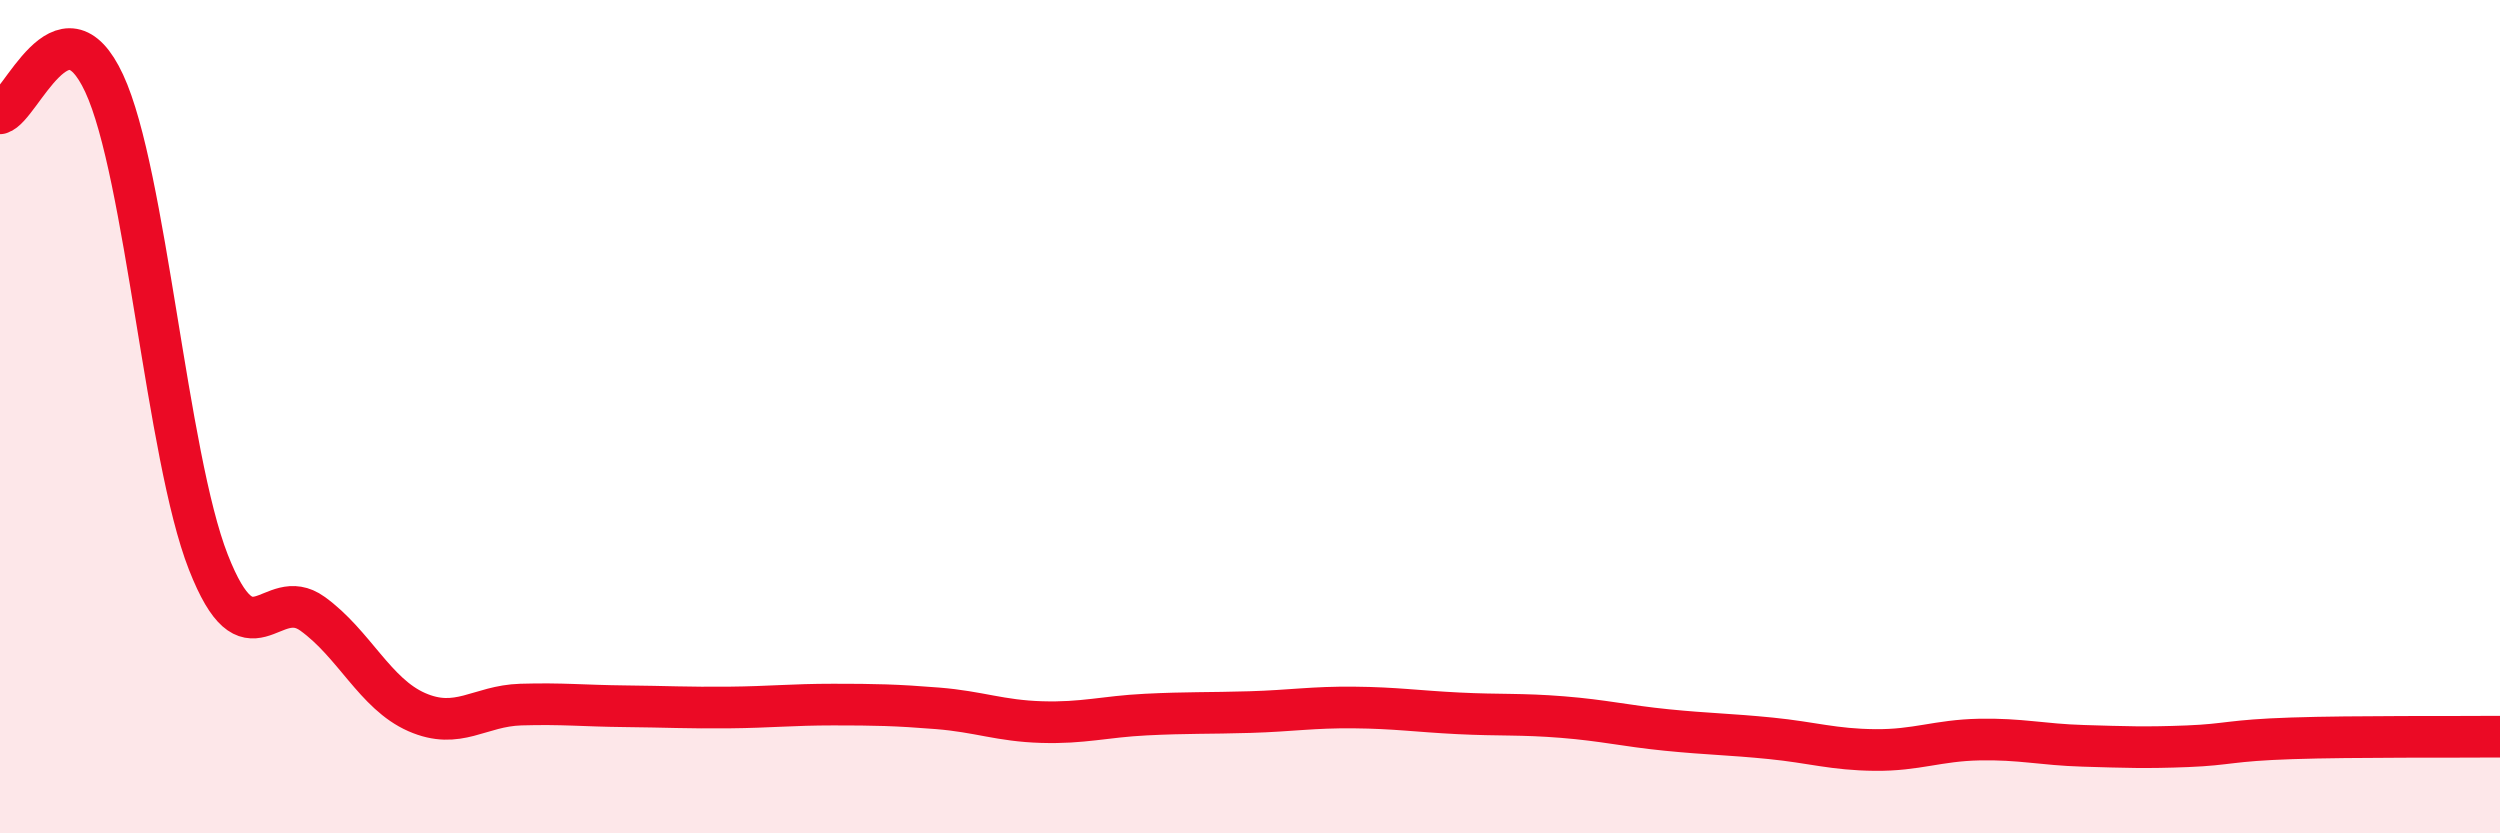
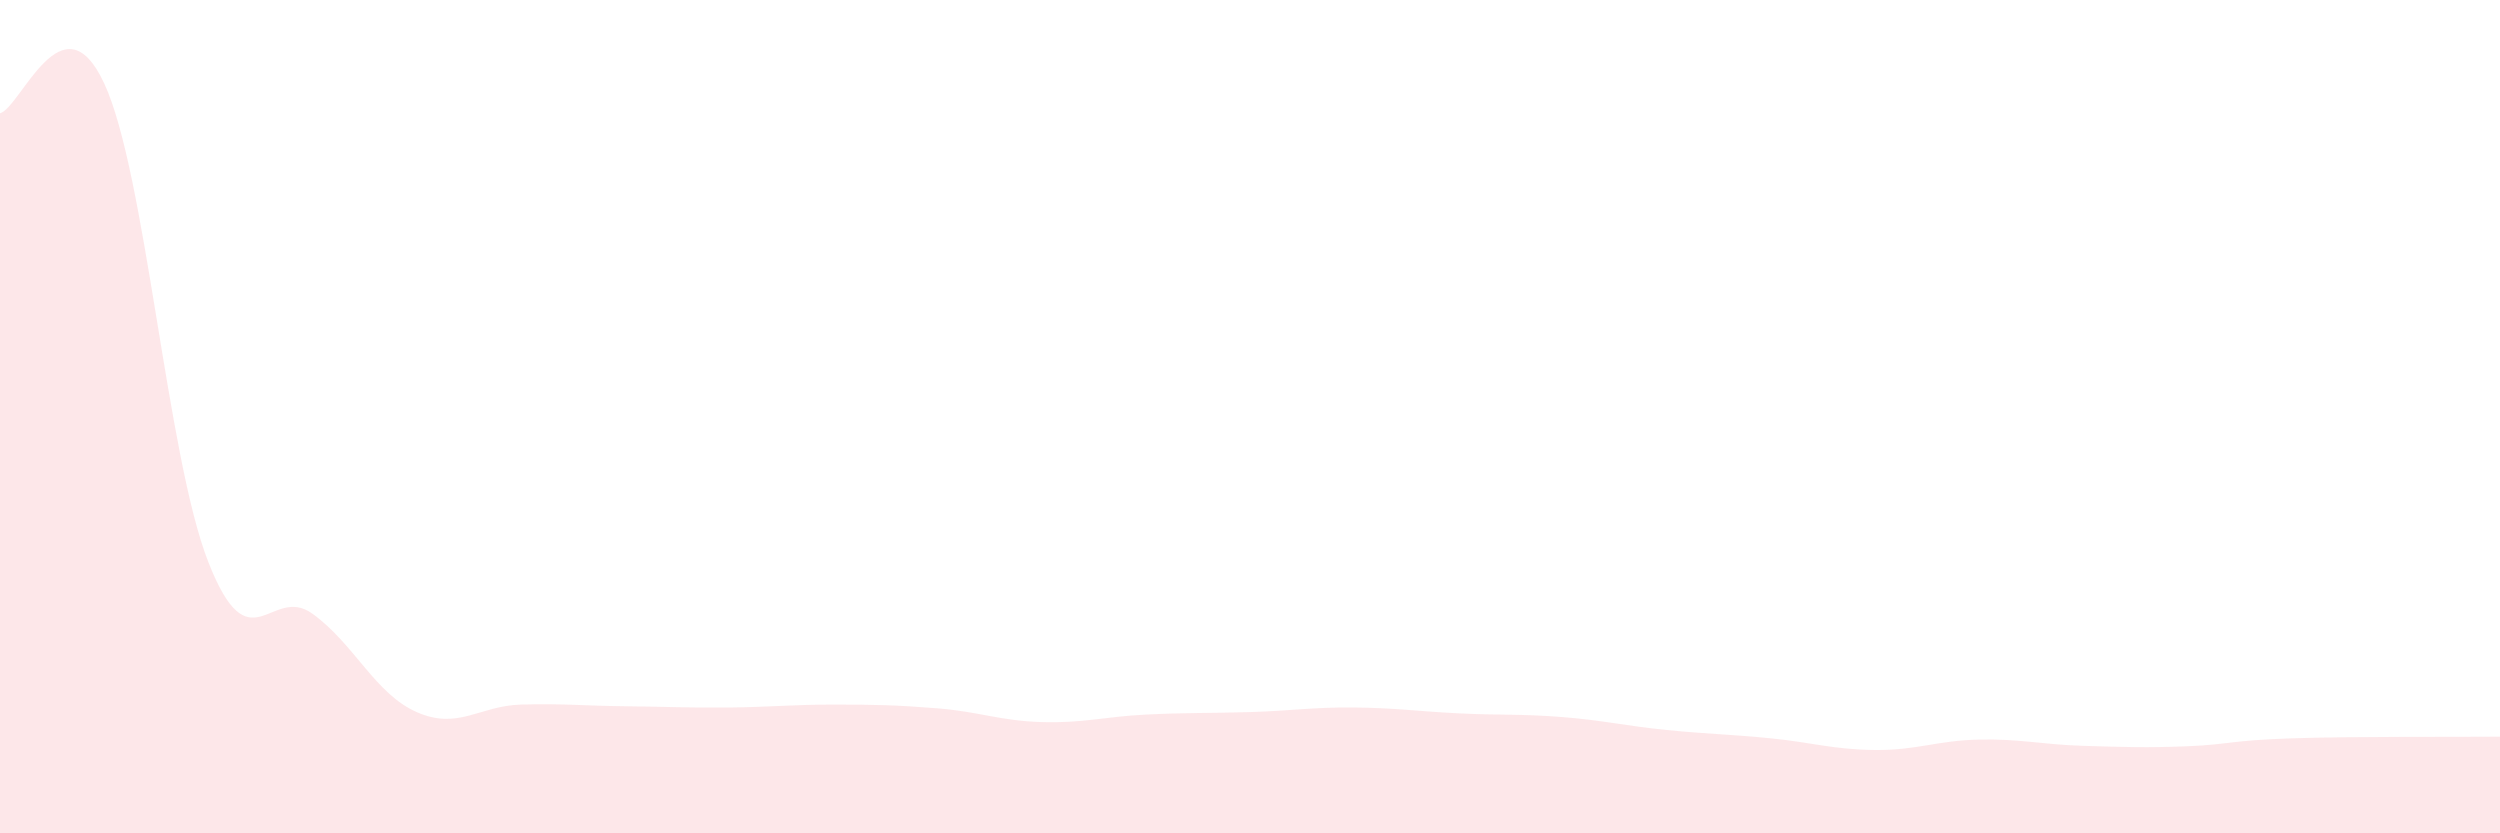
<svg xmlns="http://www.w3.org/2000/svg" width="60" height="20" viewBox="0 0 60 20">
  <path d="M 0,2.72 C 0.5,2.58 1.5,-0.15 2.5,2 C 3.5,4.15 4,10.94 5,13.49 C 6,16.04 6.5,14.01 7.5,14.73 C 8.5,15.45 9,16.65 10,17.09 C 11,17.53 11.5,16.94 12.5,16.91 C 13.5,16.88 14,16.94 15,16.95 C 16,16.96 16.5,16.99 17.5,16.98 C 18.5,16.97 19,16.91 20,16.91 C 21,16.91 21.5,16.92 22.5,17 C 23.5,17.08 24,17.3 25,17.33 C 26,17.36 26.5,17.2 27.5,17.15 C 28.5,17.1 29,17.12 30,17.09 C 31,17.06 31.5,16.97 32.5,16.98 C 33.5,16.99 34,17.07 35,17.12 C 36,17.17 36.5,17.13 37.5,17.21 C 38.5,17.29 39,17.42 40,17.52 C 41,17.62 41.5,17.62 42.5,17.72 C 43.5,17.82 44,17.99 45,18 C 46,18.01 46.5,17.77 47.5,17.75 C 48.5,17.73 49,17.87 50,17.9 C 51,17.93 51.5,17.95 52.5,17.91 C 53.5,17.87 53.5,17.77 55,17.72 C 56.5,17.67 59,17.69 60,17.68L60 20L0 20Z" fill="#EB0A25" opacity="0.1" stroke-linecap="round" stroke-linejoin="round" />
-   <path d="M 0,2.72 C 0.5,2.58 1.5,-0.15 2.5,2 C 3.5,4.15 4,10.94 5,13.49 C 6,16.04 6.5,14.01 7.5,14.73 C 8.5,15.45 9,16.65 10,17.09 C 11,17.53 11.5,16.94 12.5,16.91 C 13.5,16.88 14,16.94 15,16.95 C 16,16.96 16.5,16.99 17.5,16.98 C 18.5,16.97 19,16.91 20,16.91 C 21,16.91 21.5,16.92 22.5,17 C 23.5,17.08 24,17.3 25,17.33 C 26,17.36 26.5,17.2 27.5,17.15 C 28.5,17.1 29,17.12 30,17.09 C 31,17.06 31.5,16.97 32.5,16.98 C 33.5,16.99 34,17.07 35,17.12 C 36,17.17 36.5,17.13 37.5,17.21 C 38.5,17.29 39,17.42 40,17.52 C 41,17.62 41.5,17.62 42.5,17.72 C 43.5,17.82 44,17.99 45,18 C 46,18.01 46.5,17.77 47.5,17.75 C 48.5,17.73 49,17.87 50,17.9 C 51,17.93 51.5,17.95 52.5,17.91 C 53.5,17.87 53.5,17.77 55,17.72 C 56.5,17.67 59,17.69 60,17.68" stroke="#EB0A25" stroke-width="1" fill="none" stroke-linecap="round" stroke-linejoin="round" />
</svg>